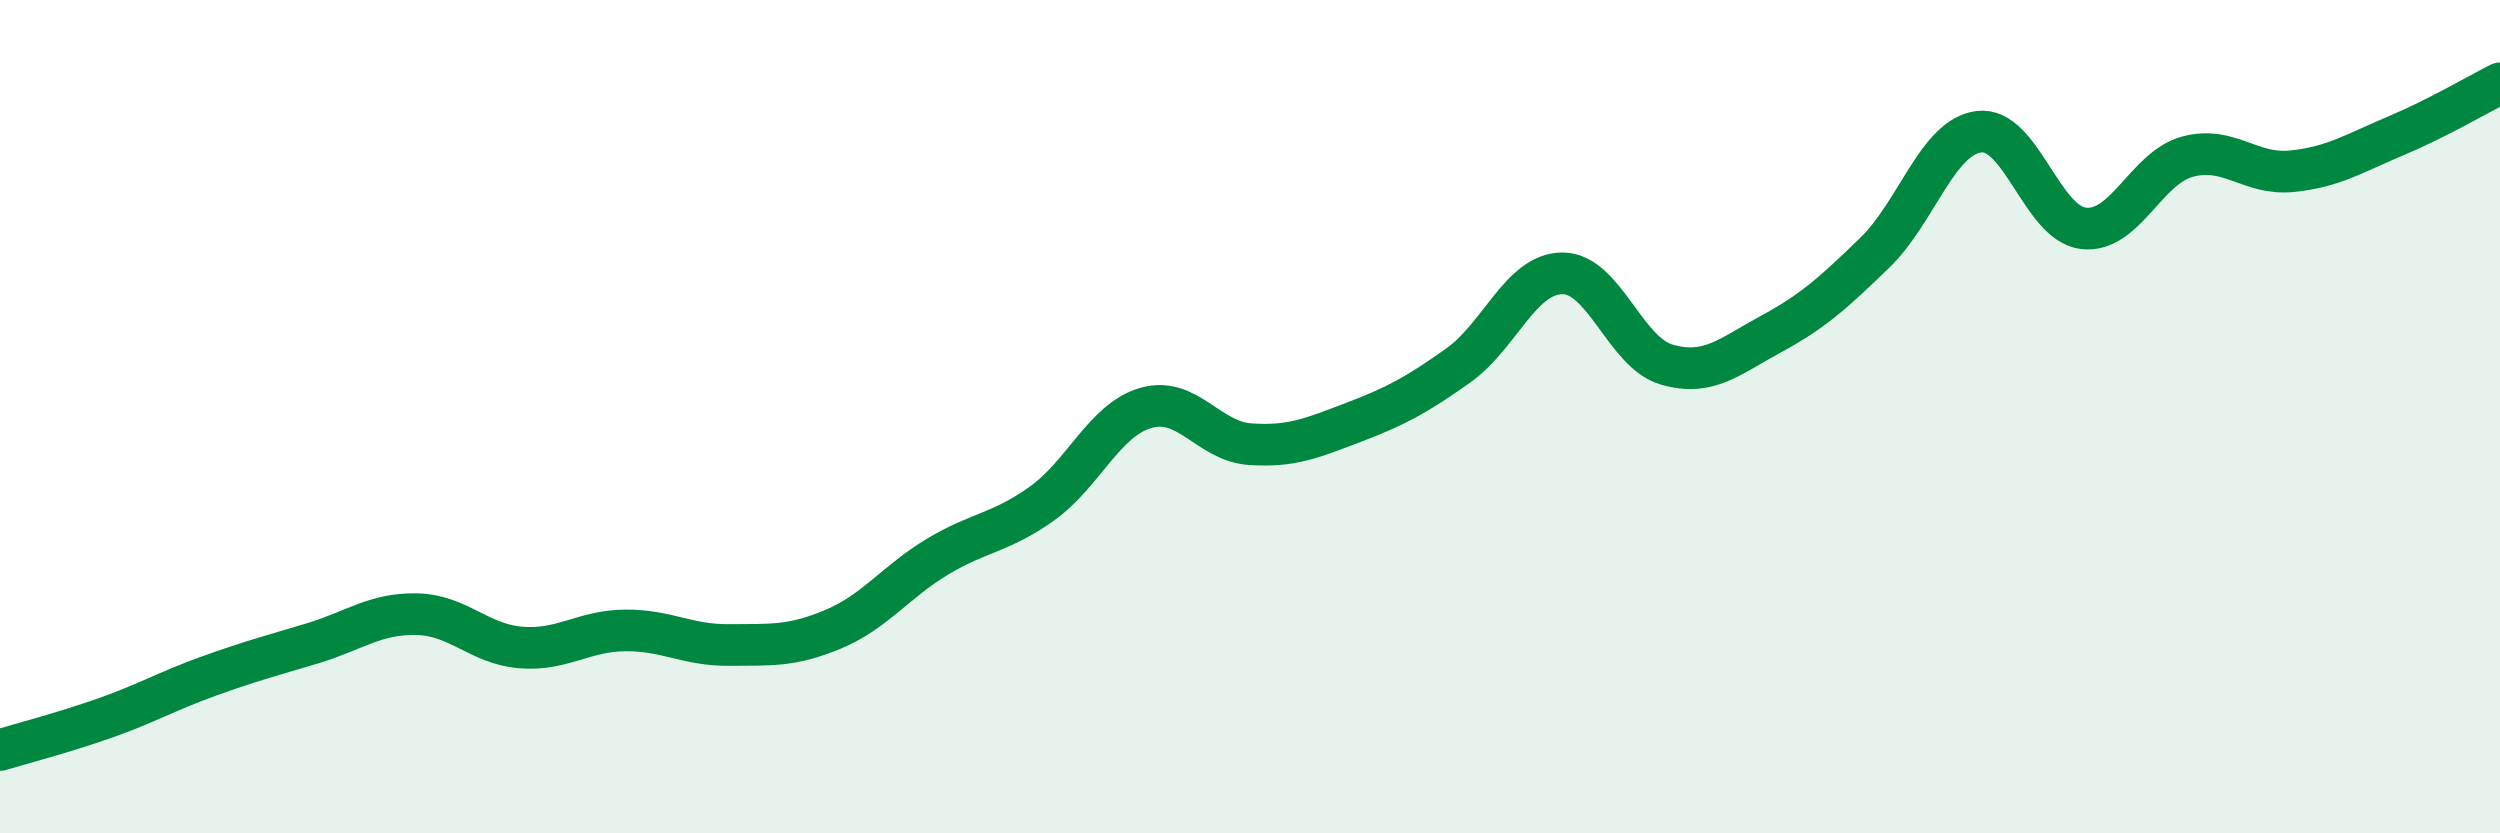
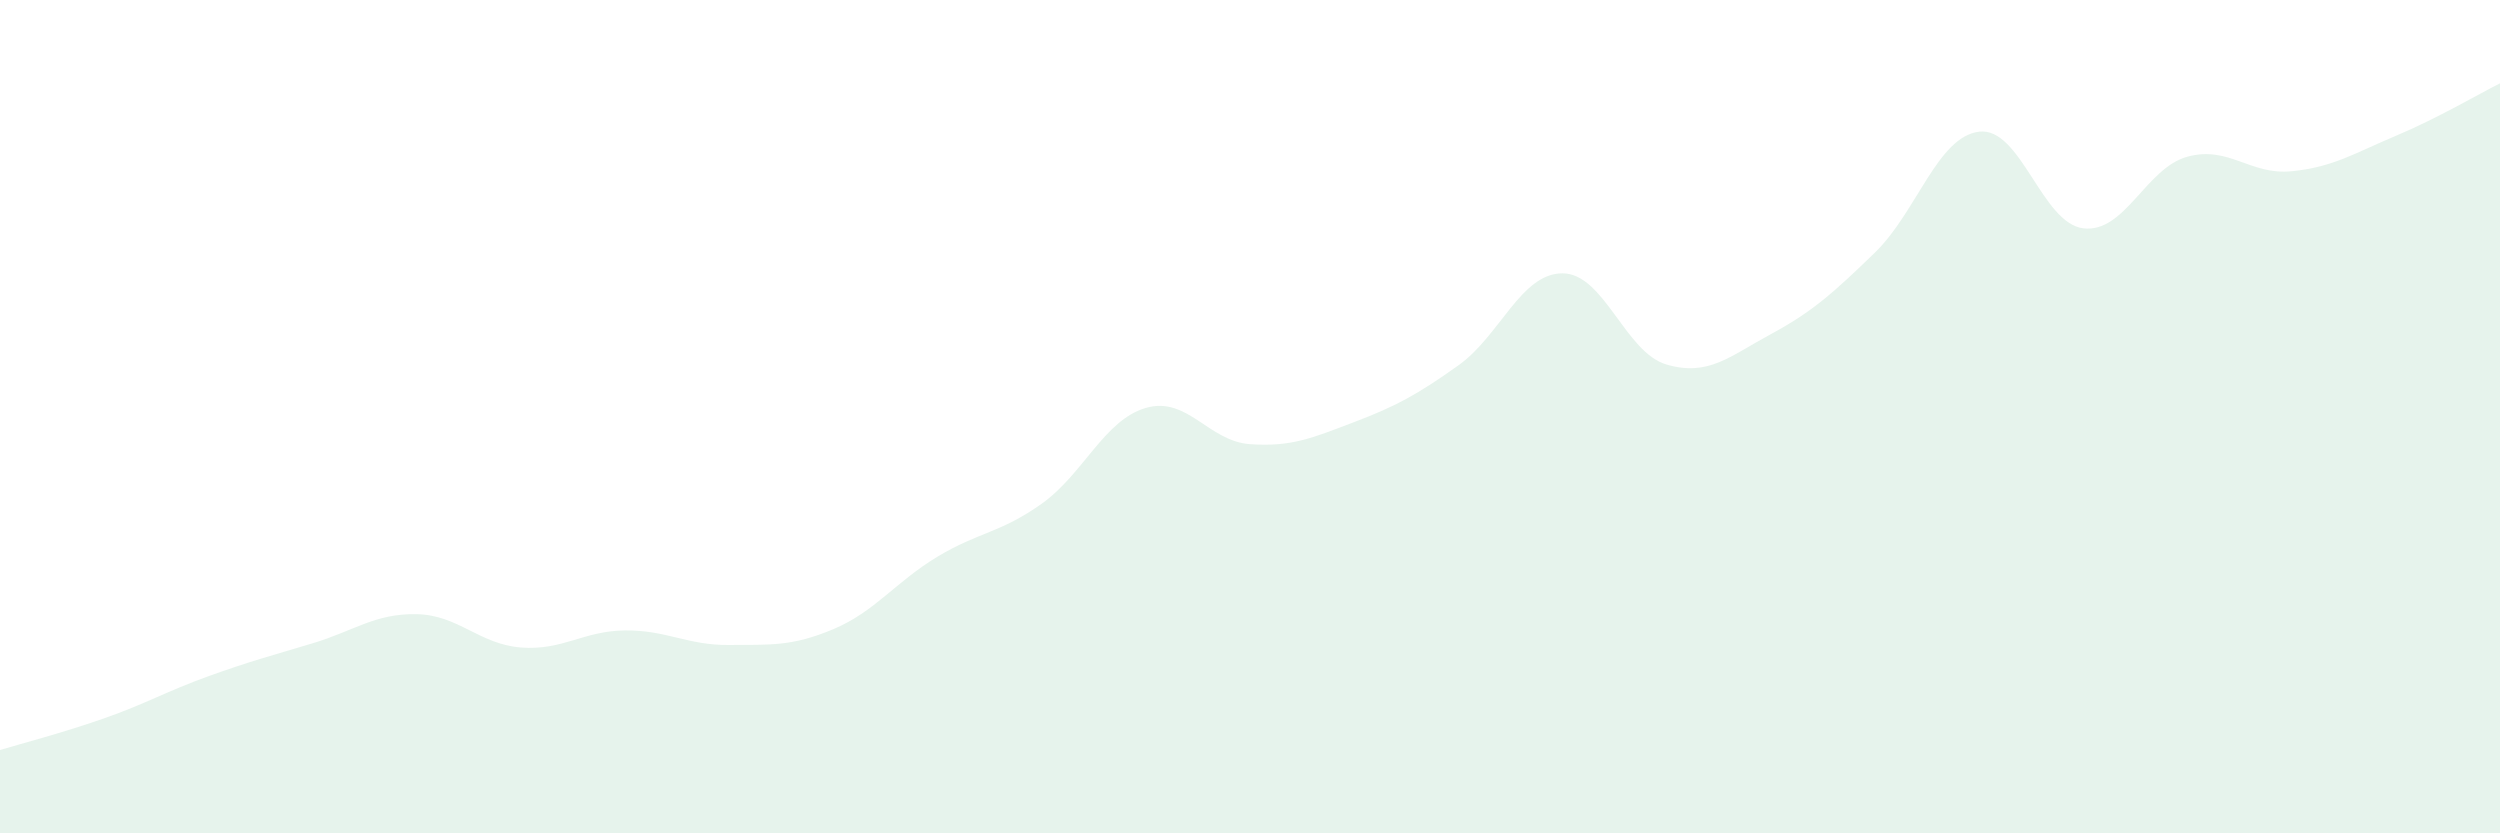
<svg xmlns="http://www.w3.org/2000/svg" width="60" height="20" viewBox="0 0 60 20">
  <path d="M 0,18 C 0.5,17.85 1.5,17.59 2.5,17.24 C 3.5,16.89 4,16.59 5,16.23 C 6,15.87 6.5,15.74 7.5,15.44 C 8.5,15.14 9,14.72 10,14.74 C 11,14.76 11.5,15.46 12.5,15.54 C 13.5,15.62 14,15.14 15,15.13 C 16,15.12 16.5,15.49 17.5,15.48 C 18.5,15.47 19,15.52 20,15.1 C 21,14.68 21.5,13.96 22.5,13.36 C 23.5,12.76 24,12.8 25,12.09 C 26,11.38 26.5,10.08 27.5,9.79 C 28.5,9.5 29,10.59 30,10.66 C 31,10.73 31.5,10.51 32.5,10.13 C 33.5,9.75 34,9.48 35,8.77 C 36,8.06 36.5,6.56 37.5,6.56 C 38.5,6.56 39,8.46 40,8.75 C 41,9.04 41.5,8.56 42.5,8.02 C 43.5,7.48 44,7.03 45,6.06 C 46,5.09 46.5,3.28 47.5,3.16 C 48.5,3.04 49,5.36 50,5.48 C 51,5.6 51.5,4.03 52.5,3.76 C 53.5,3.49 54,4.21 55,4.11 C 56,4.01 56.5,3.68 57.5,3.26 C 58.5,2.84 59.5,2.25 60,2L60 20L0 20Z" fill="#008740" opacity="0.1" stroke-linecap="round" stroke-linejoin="round" />
-   <path d="M 0,18 C 0.5,17.85 1.5,17.59 2.5,17.24 C 3.5,16.89 4,16.59 5,16.23 C 6,15.87 6.5,15.74 7.5,15.44 C 8.5,15.14 9,14.72 10,14.74 C 11,14.76 11.5,15.46 12.5,15.54 C 13.5,15.62 14,15.14 15,15.13 C 16,15.12 16.5,15.49 17.5,15.48 C 18.5,15.47 19,15.52 20,15.1 C 21,14.68 21.5,13.96 22.5,13.36 C 23.5,12.76 24,12.8 25,12.09 C 26,11.38 26.5,10.08 27.5,9.79 C 28.5,9.5 29,10.59 30,10.66 C 31,10.73 31.5,10.51 32.5,10.13 C 33.5,9.75 34,9.48 35,8.77 C 36,8.06 36.5,6.56 37.5,6.56 C 38.5,6.56 39,8.46 40,8.75 C 41,9.04 41.5,8.56 42.5,8.02 C 43.5,7.48 44,7.03 45,6.06 C 46,5.09 46.5,3.28 47.5,3.16 C 48.5,3.04 49,5.36 50,5.48 C 51,5.6 51.5,4.03 52.5,3.76 C 53.5,3.49 54,4.21 55,4.11 C 56,4.01 56.5,3.68 57.5,3.26 C 58.5,2.84 59.5,2.25 60,2" stroke="#008740" stroke-width="1" fill="none" stroke-linecap="round" stroke-linejoin="round" />
</svg>